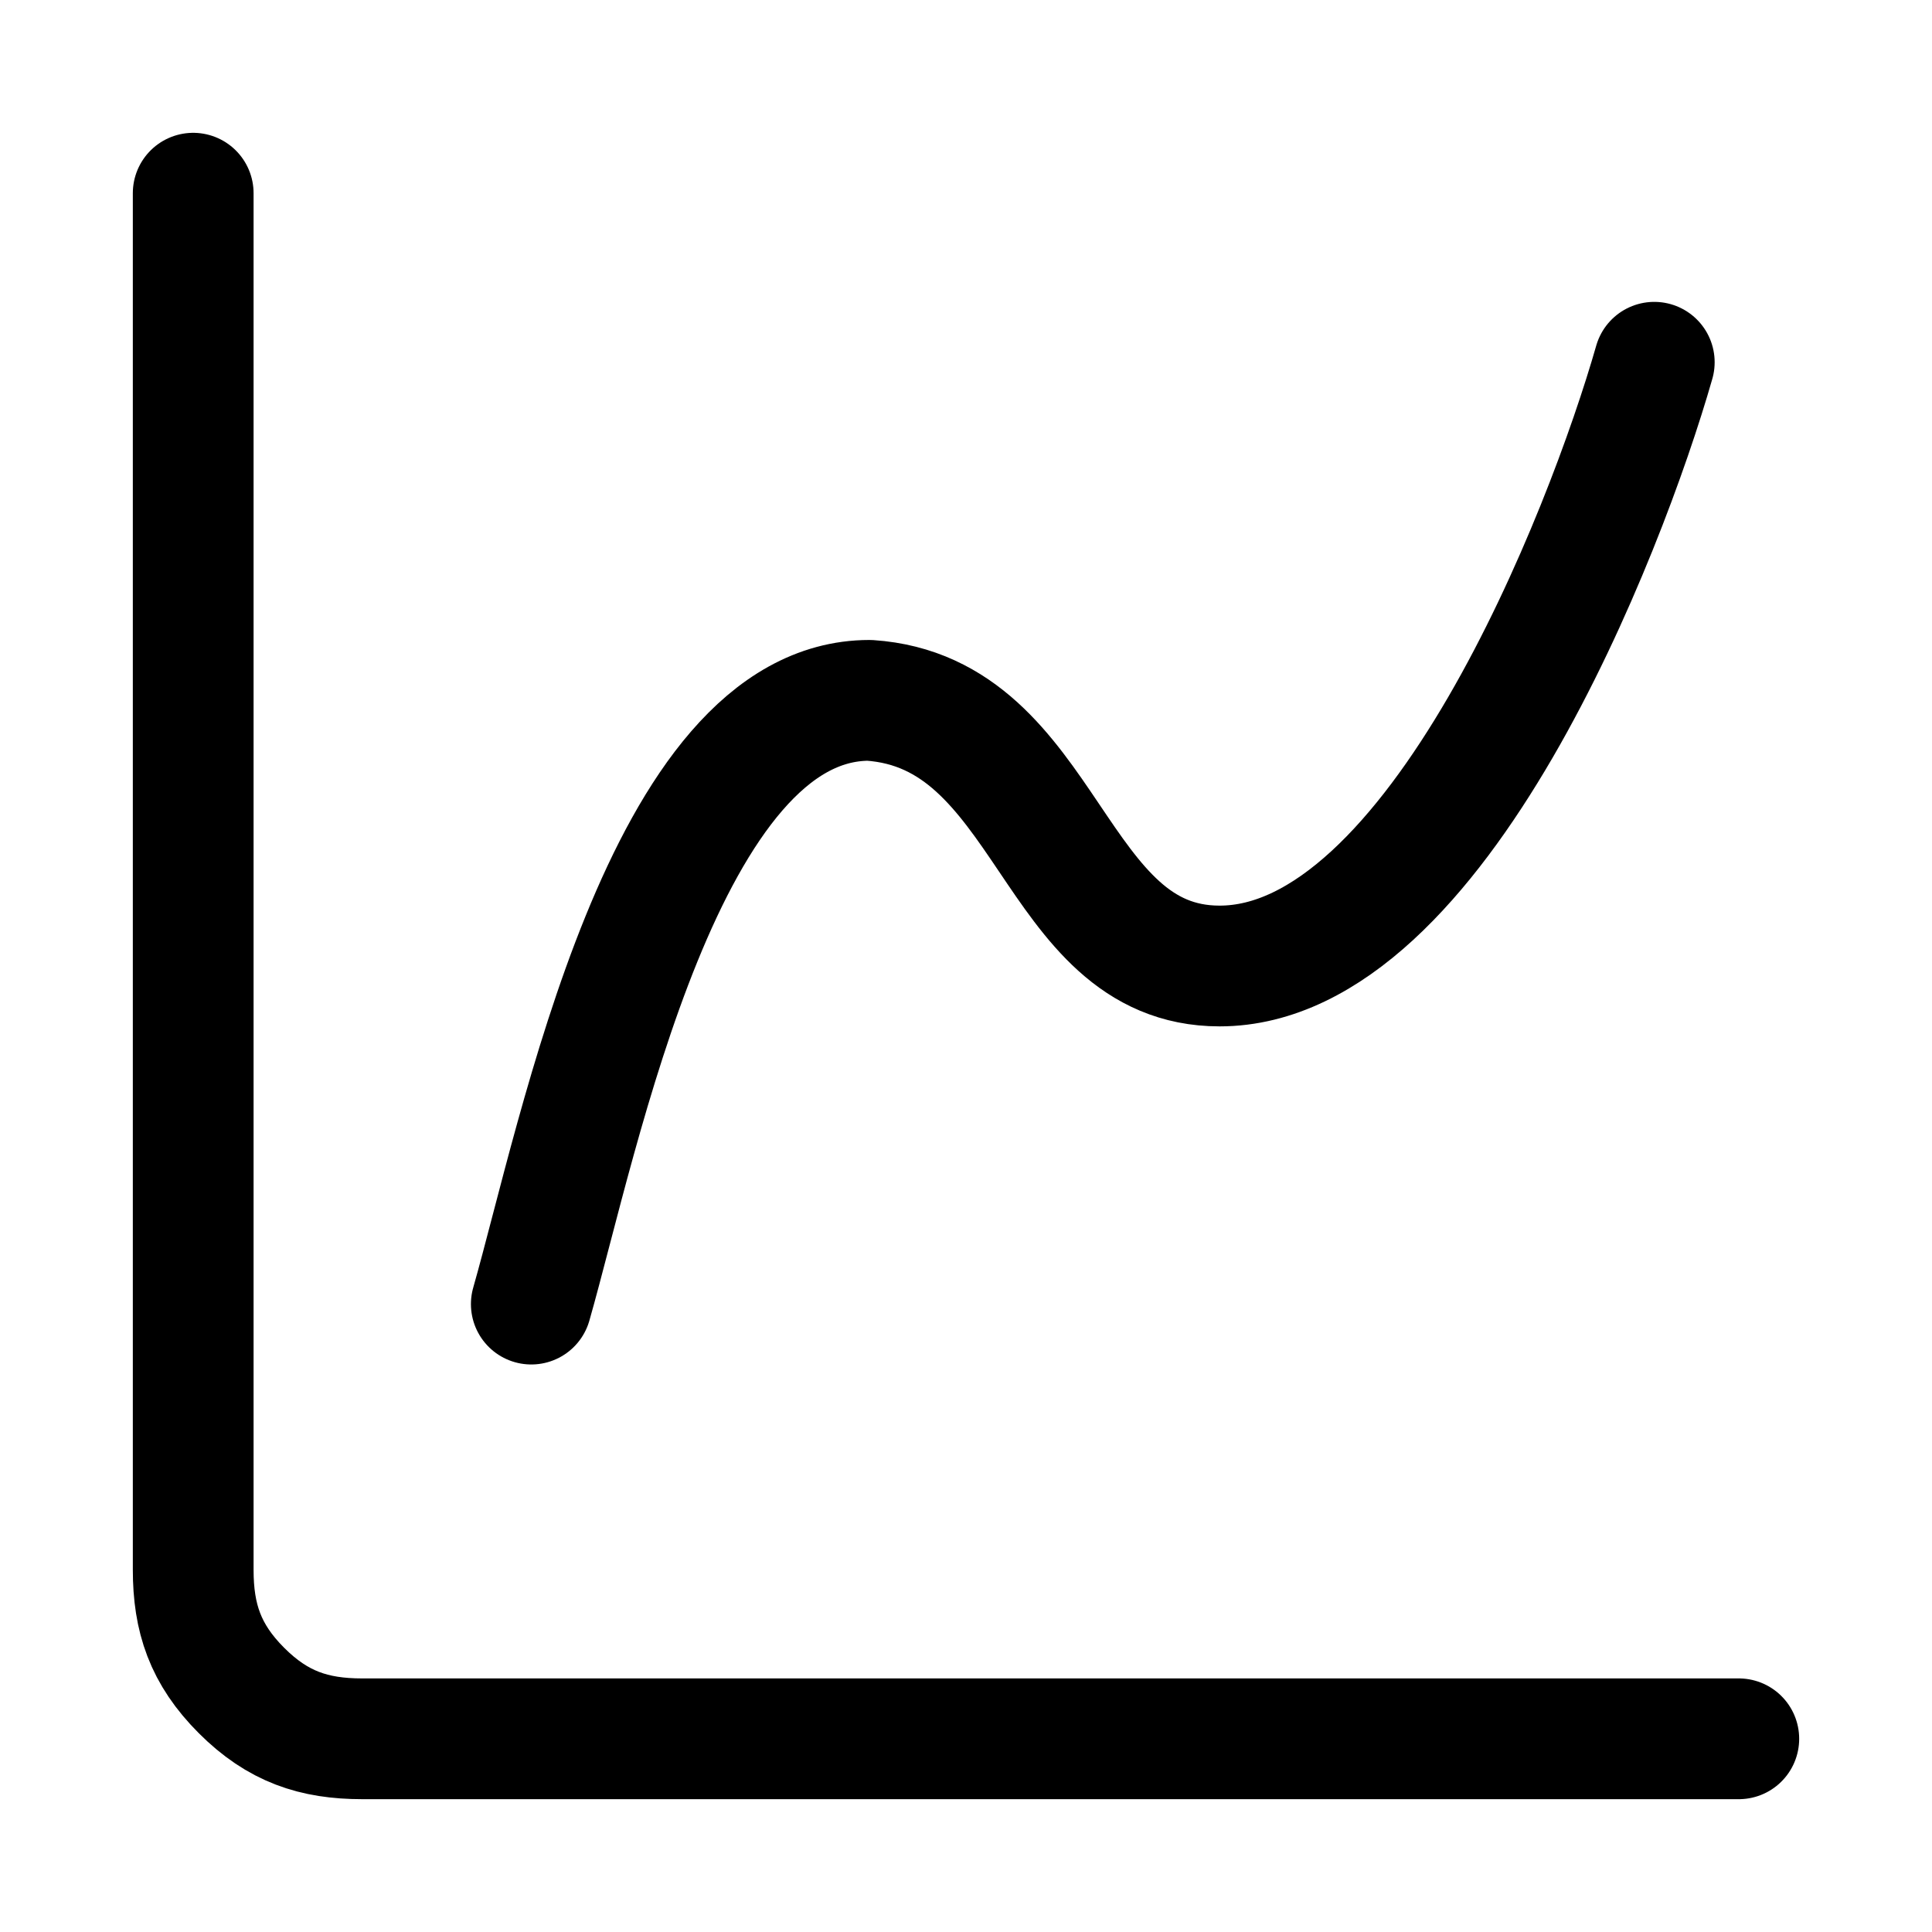
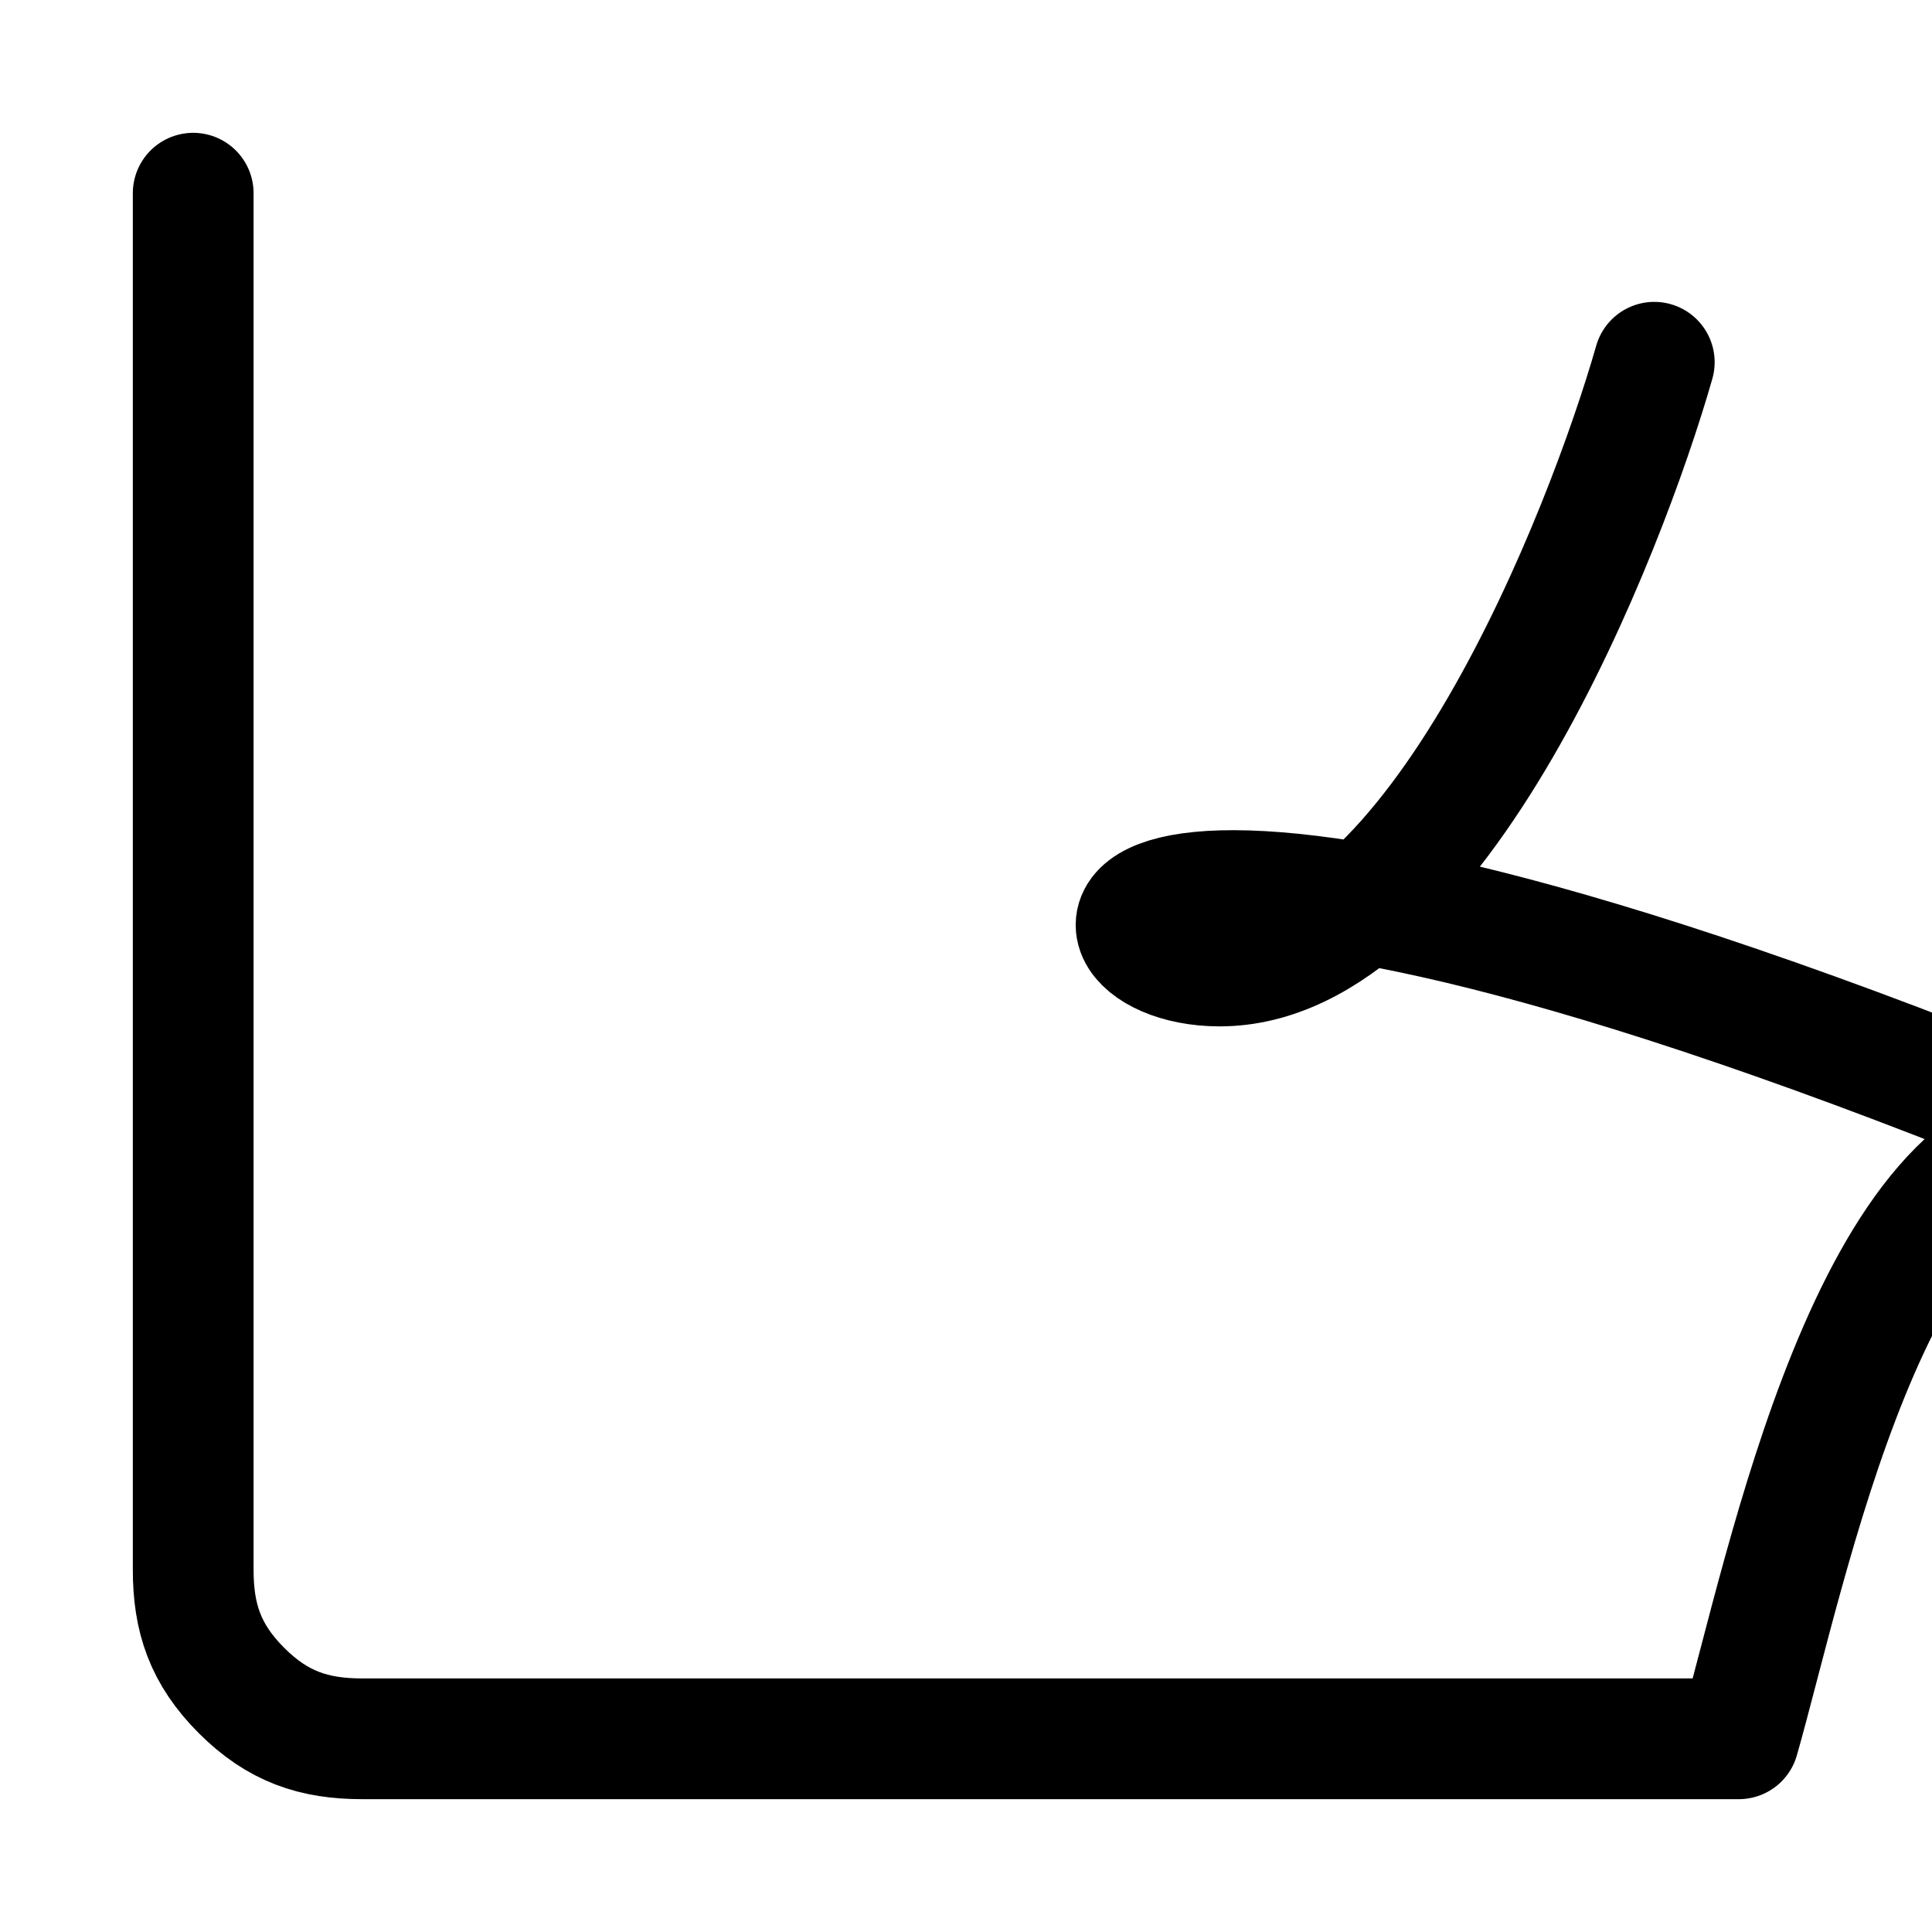
<svg xmlns="http://www.w3.org/2000/svg" version="1.1" id="Livello_1" x="0px" y="0px" viewBox="0 0 16 16" style="enable-background:new 0 0 16 16;" xml:space="preserve">
  <style type="text/css">
	.st0{fill:none;stroke:#000000;stroke-linecap:round;stroke-linejoin:round;}
</style>
-   <path class="st0" d="M1.6,1.6V13c0,0.4,0.1,0.7,0.4,1c0.3,0.3,0.6,0.4,1,0.4h11.4 M4.4,10.8c0.4-1.4,1.1-5,2.8-5  C8.7,5.9,8.7,8,10.1,8c1.8,0,3.2-3.6,3.6-5" />
+   <path class="st0" d="M1.6,1.6V13c0,0.4,0.1,0.7,0.4,1c0.3,0.3,0.6,0.4,1,0.4h11.4 c0.4-1.4,1.1-5,2.8-5  C8.7,5.9,8.7,8,10.1,8c1.8,0,3.2-3.6,3.6-5" />
</svg>